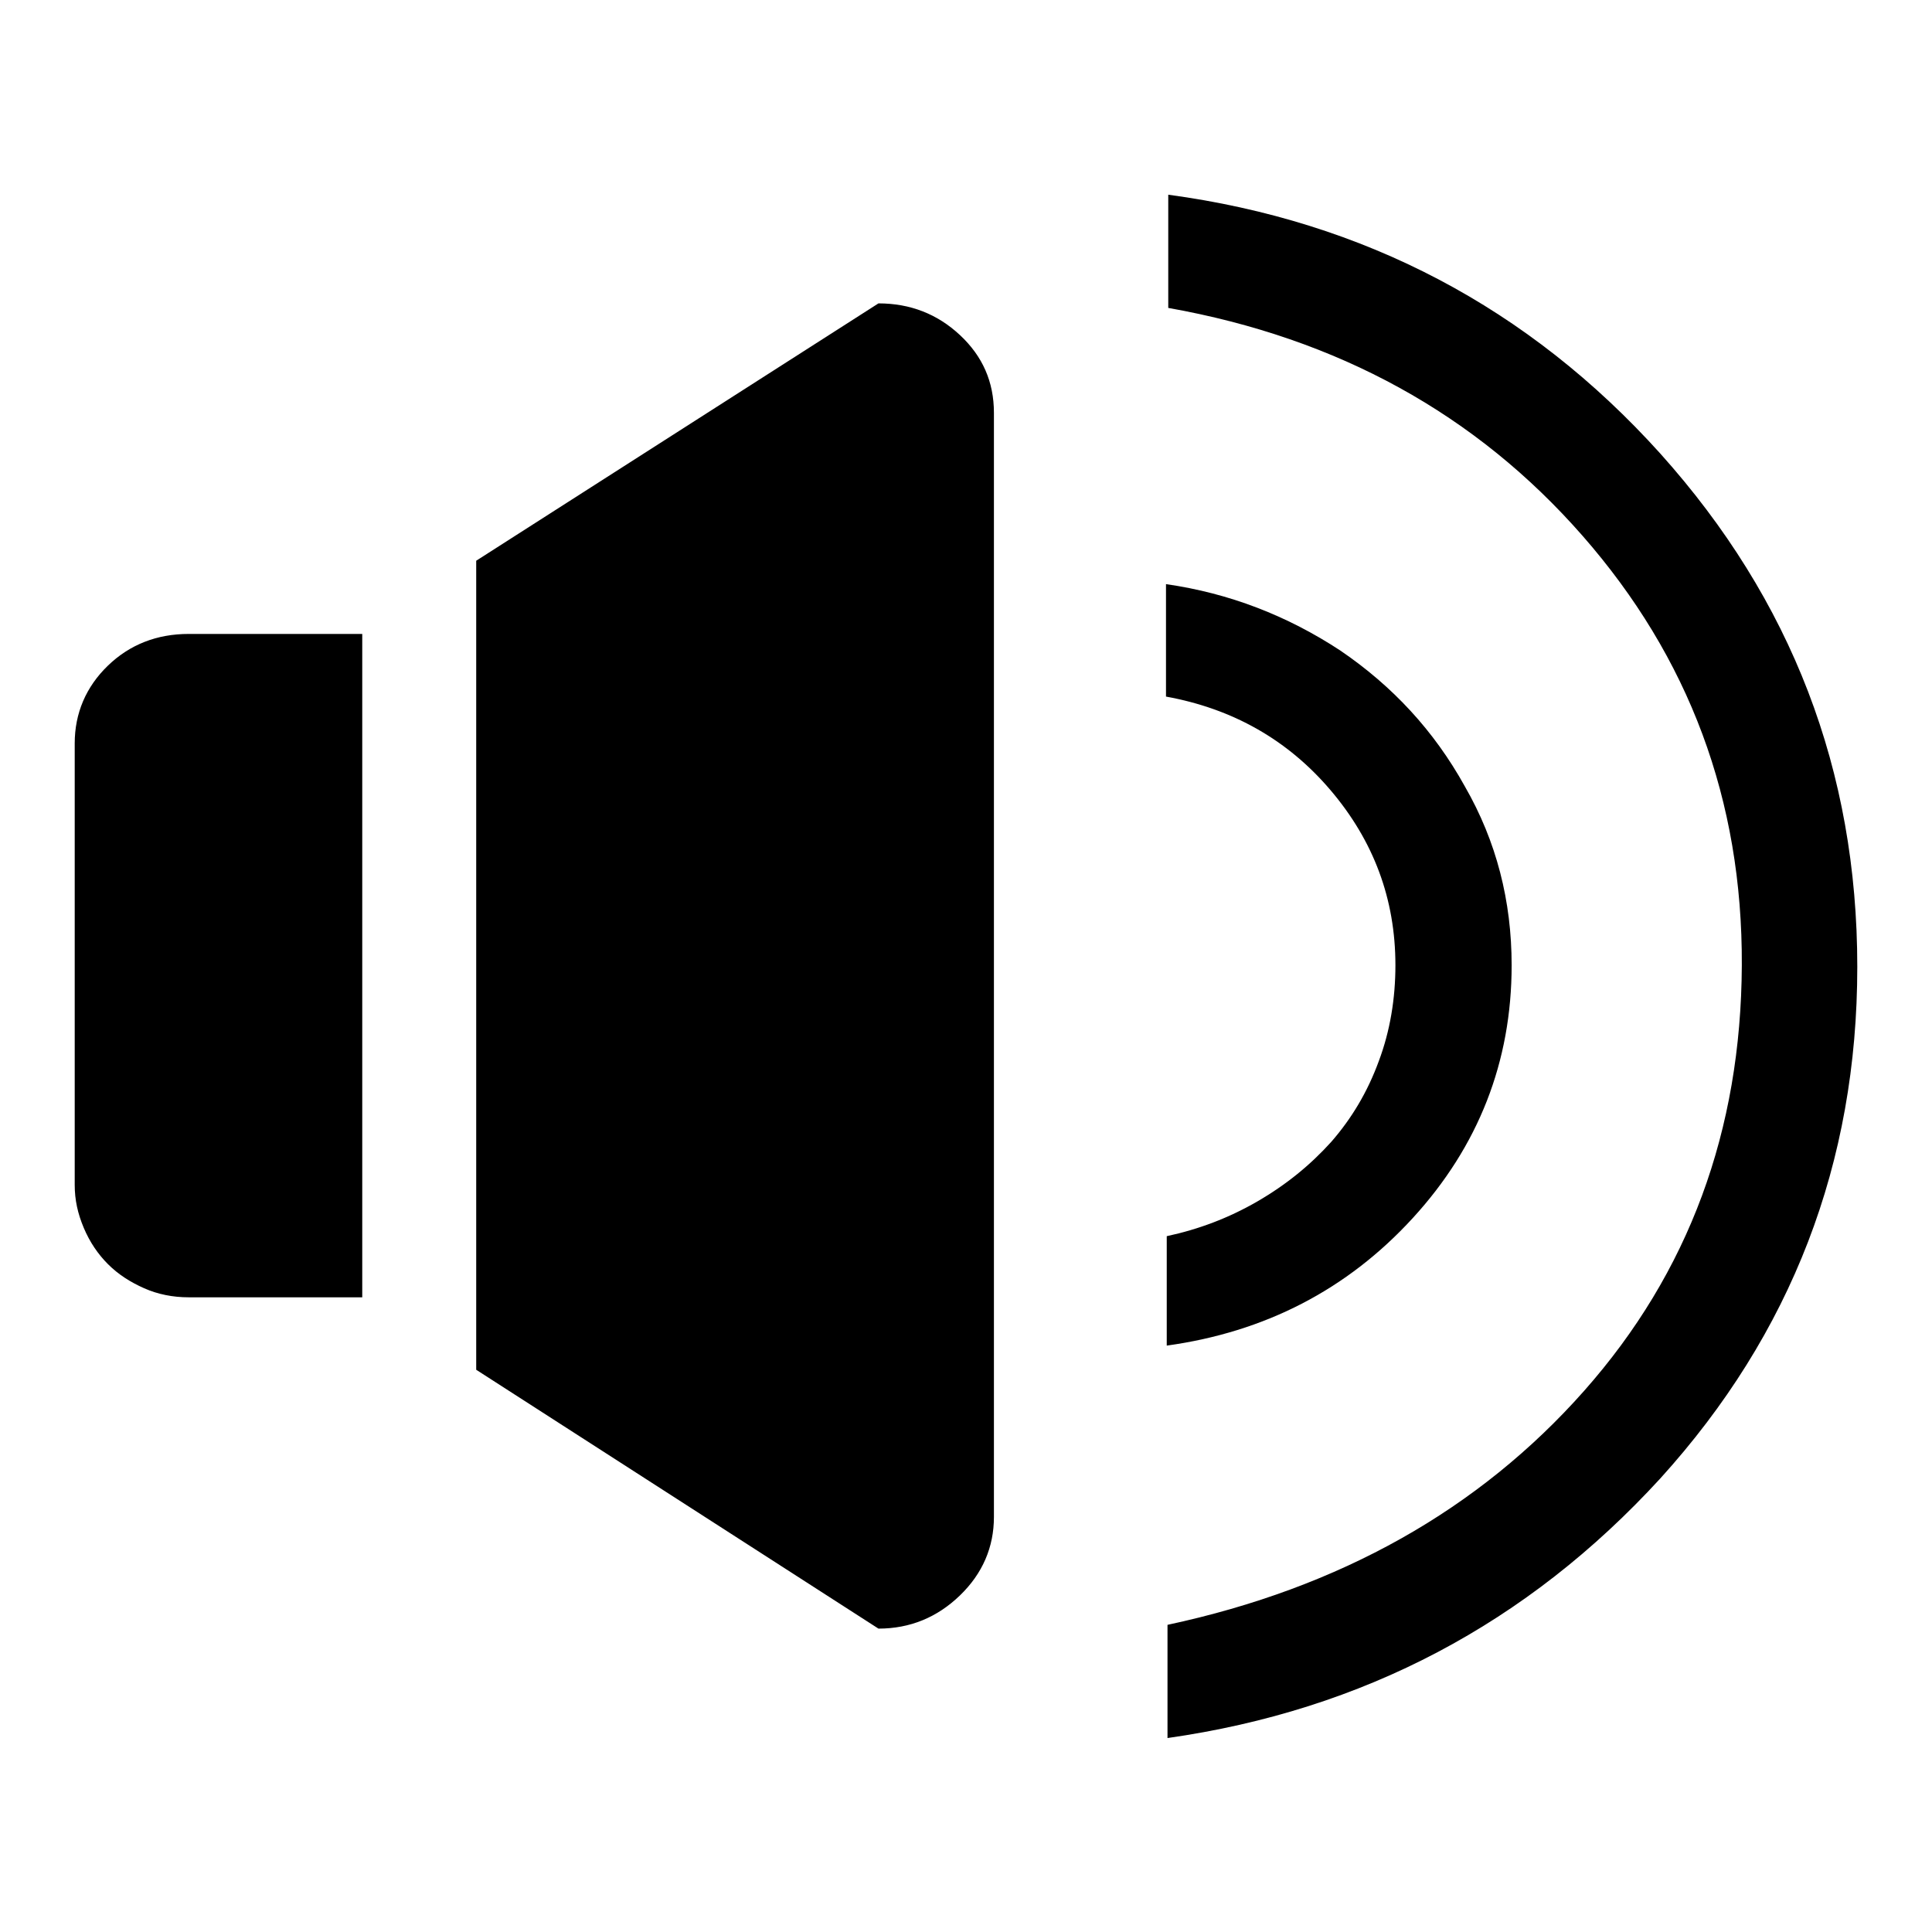
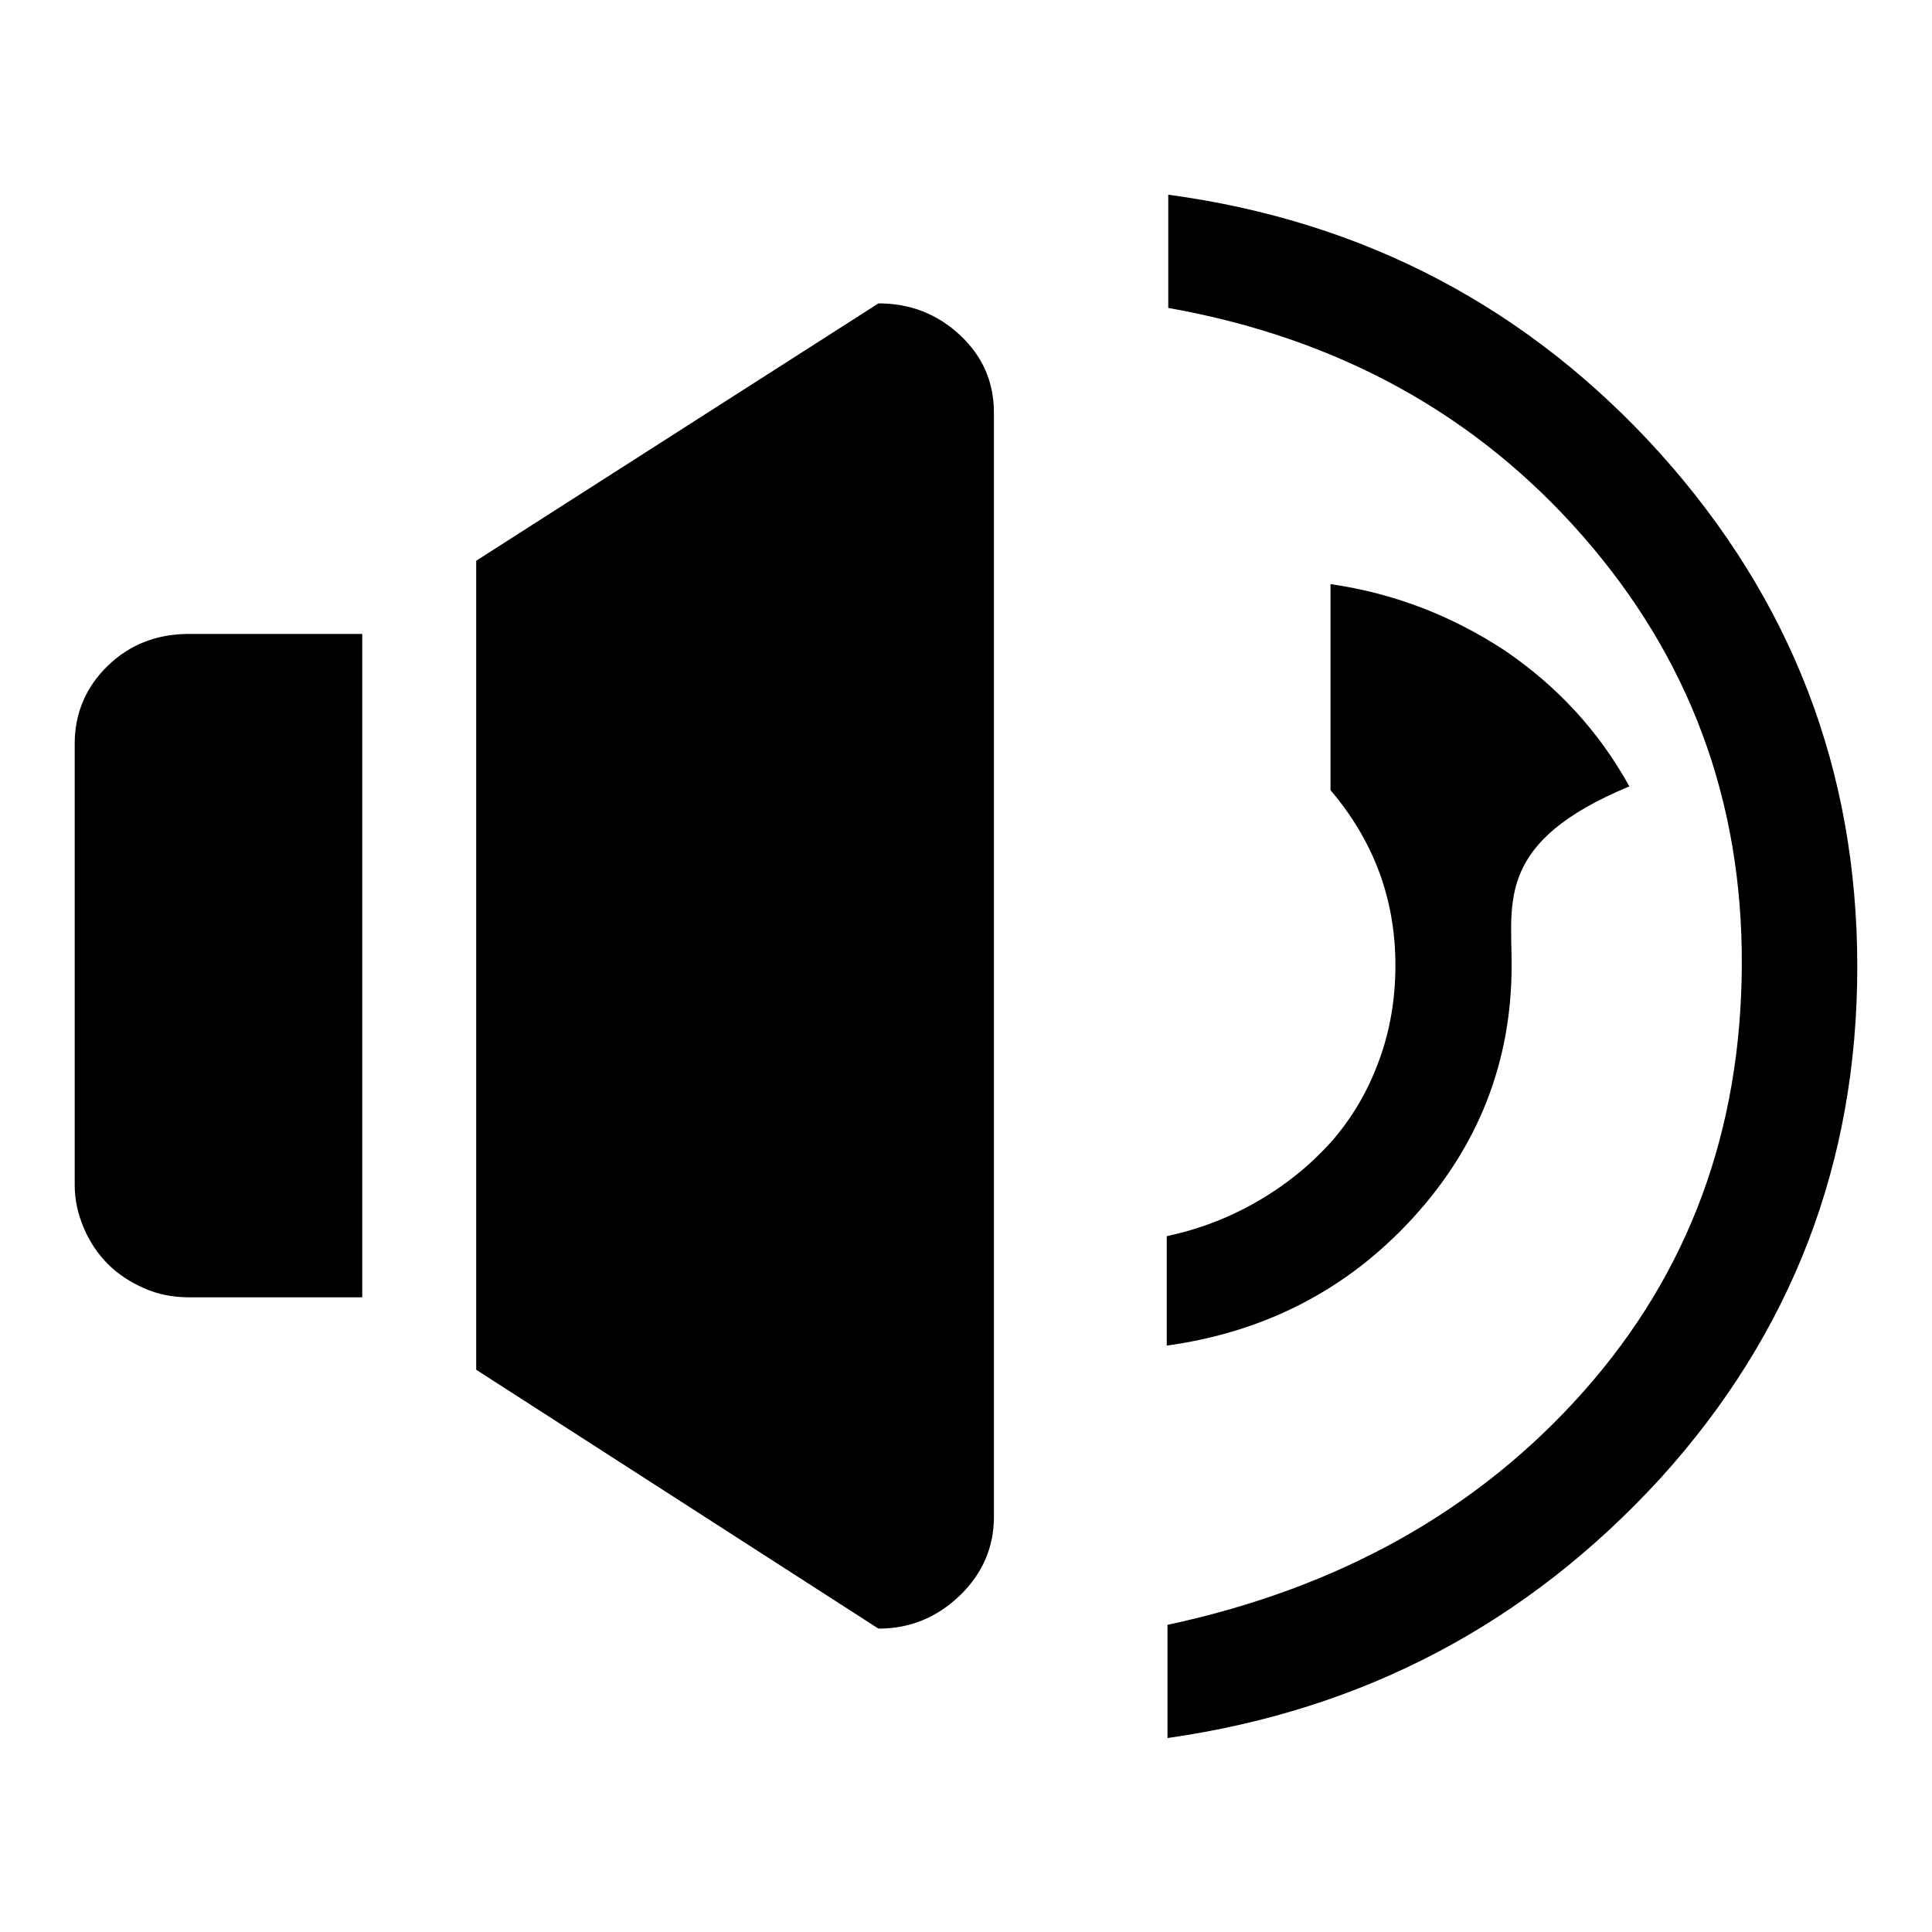
<svg xmlns="http://www.w3.org/2000/svg" version="1.1" x="0px" y="0px" viewBox="0 0 256 256" enable-background="new 0 0 256 256" xml:space="preserve">
  <g>
-     <path fill="#000000" d="M154.7,230.3v-15c22.9-4.9,41.3-15.3,55.2-31s20.8-34.5,20.9-56.4s-7-40.8-21.1-56.9 c-14.1-16.1-32.4-26.2-54.9-30.2v-15c26,3.5,47.8,15,65.2,34.3c17.4,19.4,26.1,42,26.1,68c0,26-8.7,48.6-26.1,67.8 C202.4,215.1,180.7,226.6,154.7,230.3L154.7,230.3z M116.4,215.8l-53.3-34.3V74.3l53.3-34.1c4.2,0,7.8,1.4,10.8,4.2 c3,2.8,4.5,6.2,4.5,10.3V201c0,4-1.5,7.5-4.5,10.4S120.6,215.8,116.4,215.8z M48,171.9h-23c-2.1,0-4.1-0.4-5.9-1.2 c-1.8-0.8-3.4-1.8-4.8-3.2c-1.3-1.3-2.4-2.9-3.2-4.8c-0.8-1.9-1.2-3.7-1.2-5.7V98.5c0-4,1.5-7.5,4.4-10.3c2.9-2.8,6.5-4.2,10.7-4.2 h23V171.9L48,171.9z M200.3,127.9c0,12.8-4.4,24-13.1,33.5s-19.6,15.1-32.6,16.9v-14.5c4.2-0.9,8.2-2.4,12-4.6s7-4.8,9.8-7.9 c2.7-3.1,4.8-6.6,6.3-10.7c1.5-4,2.2-8.3,2.2-12.7c0-8.8-2.9-16.5-8.6-23.2c-5.7-6.7-13-10.8-21.8-12.4V77.4 c8.4,1.2,16.1,4.2,23.1,8.8c6.9,4.7,12.4,10.6,16.5,18C198.3,111.5,200.3,119.4,200.3,127.9L200.3,127.9z" />
+     <path fill="#000000" d="M154.7,230.3v-15c22.9-4.9,41.3-15.3,55.2-31s20.8-34.5,20.9-56.4s-7-40.8-21.1-56.9 c-14.1-16.1-32.4-26.2-54.9-30.2v-15c26,3.5,47.8,15,65.2,34.3c17.4,19.4,26.1,42,26.1,68c0,26-8.7,48.6-26.1,67.8 C202.4,215.1,180.7,226.6,154.7,230.3L154.7,230.3z M116.4,215.8l-53.3-34.3V74.3l53.3-34.1c4.2,0,7.8,1.4,10.8,4.2 c3,2.8,4.5,6.2,4.5,10.3V201c0,4-1.5,7.5-4.5,10.4S120.6,215.8,116.4,215.8z M48,171.9h-23c-2.1,0-4.1-0.4-5.9-1.2 c-1.8-0.8-3.4-1.8-4.8-3.2c-1.3-1.3-2.4-2.9-3.2-4.8c-0.8-1.9-1.2-3.7-1.2-5.7V98.5c0-4,1.5-7.5,4.4-10.3c2.9-2.8,6.5-4.2,10.7-4.2 h23V171.9L48,171.9z M200.3,127.9c0,12.8-4.4,24-13.1,33.5s-19.6,15.1-32.6,16.9v-14.5c4.2-0.9,8.2-2.4,12-4.6s7-4.8,9.8-7.9 c2.7-3.1,4.8-6.6,6.3-10.7c1.5-4,2.2-8.3,2.2-12.7c0-8.8-2.9-16.5-8.6-23.2V77.4 c8.4,1.2,16.1,4.2,23.1,8.8c6.9,4.7,12.4,10.6,16.5,18C198.3,111.5,200.3,119.4,200.3,127.9L200.3,127.9z" />
  </g>
</svg>